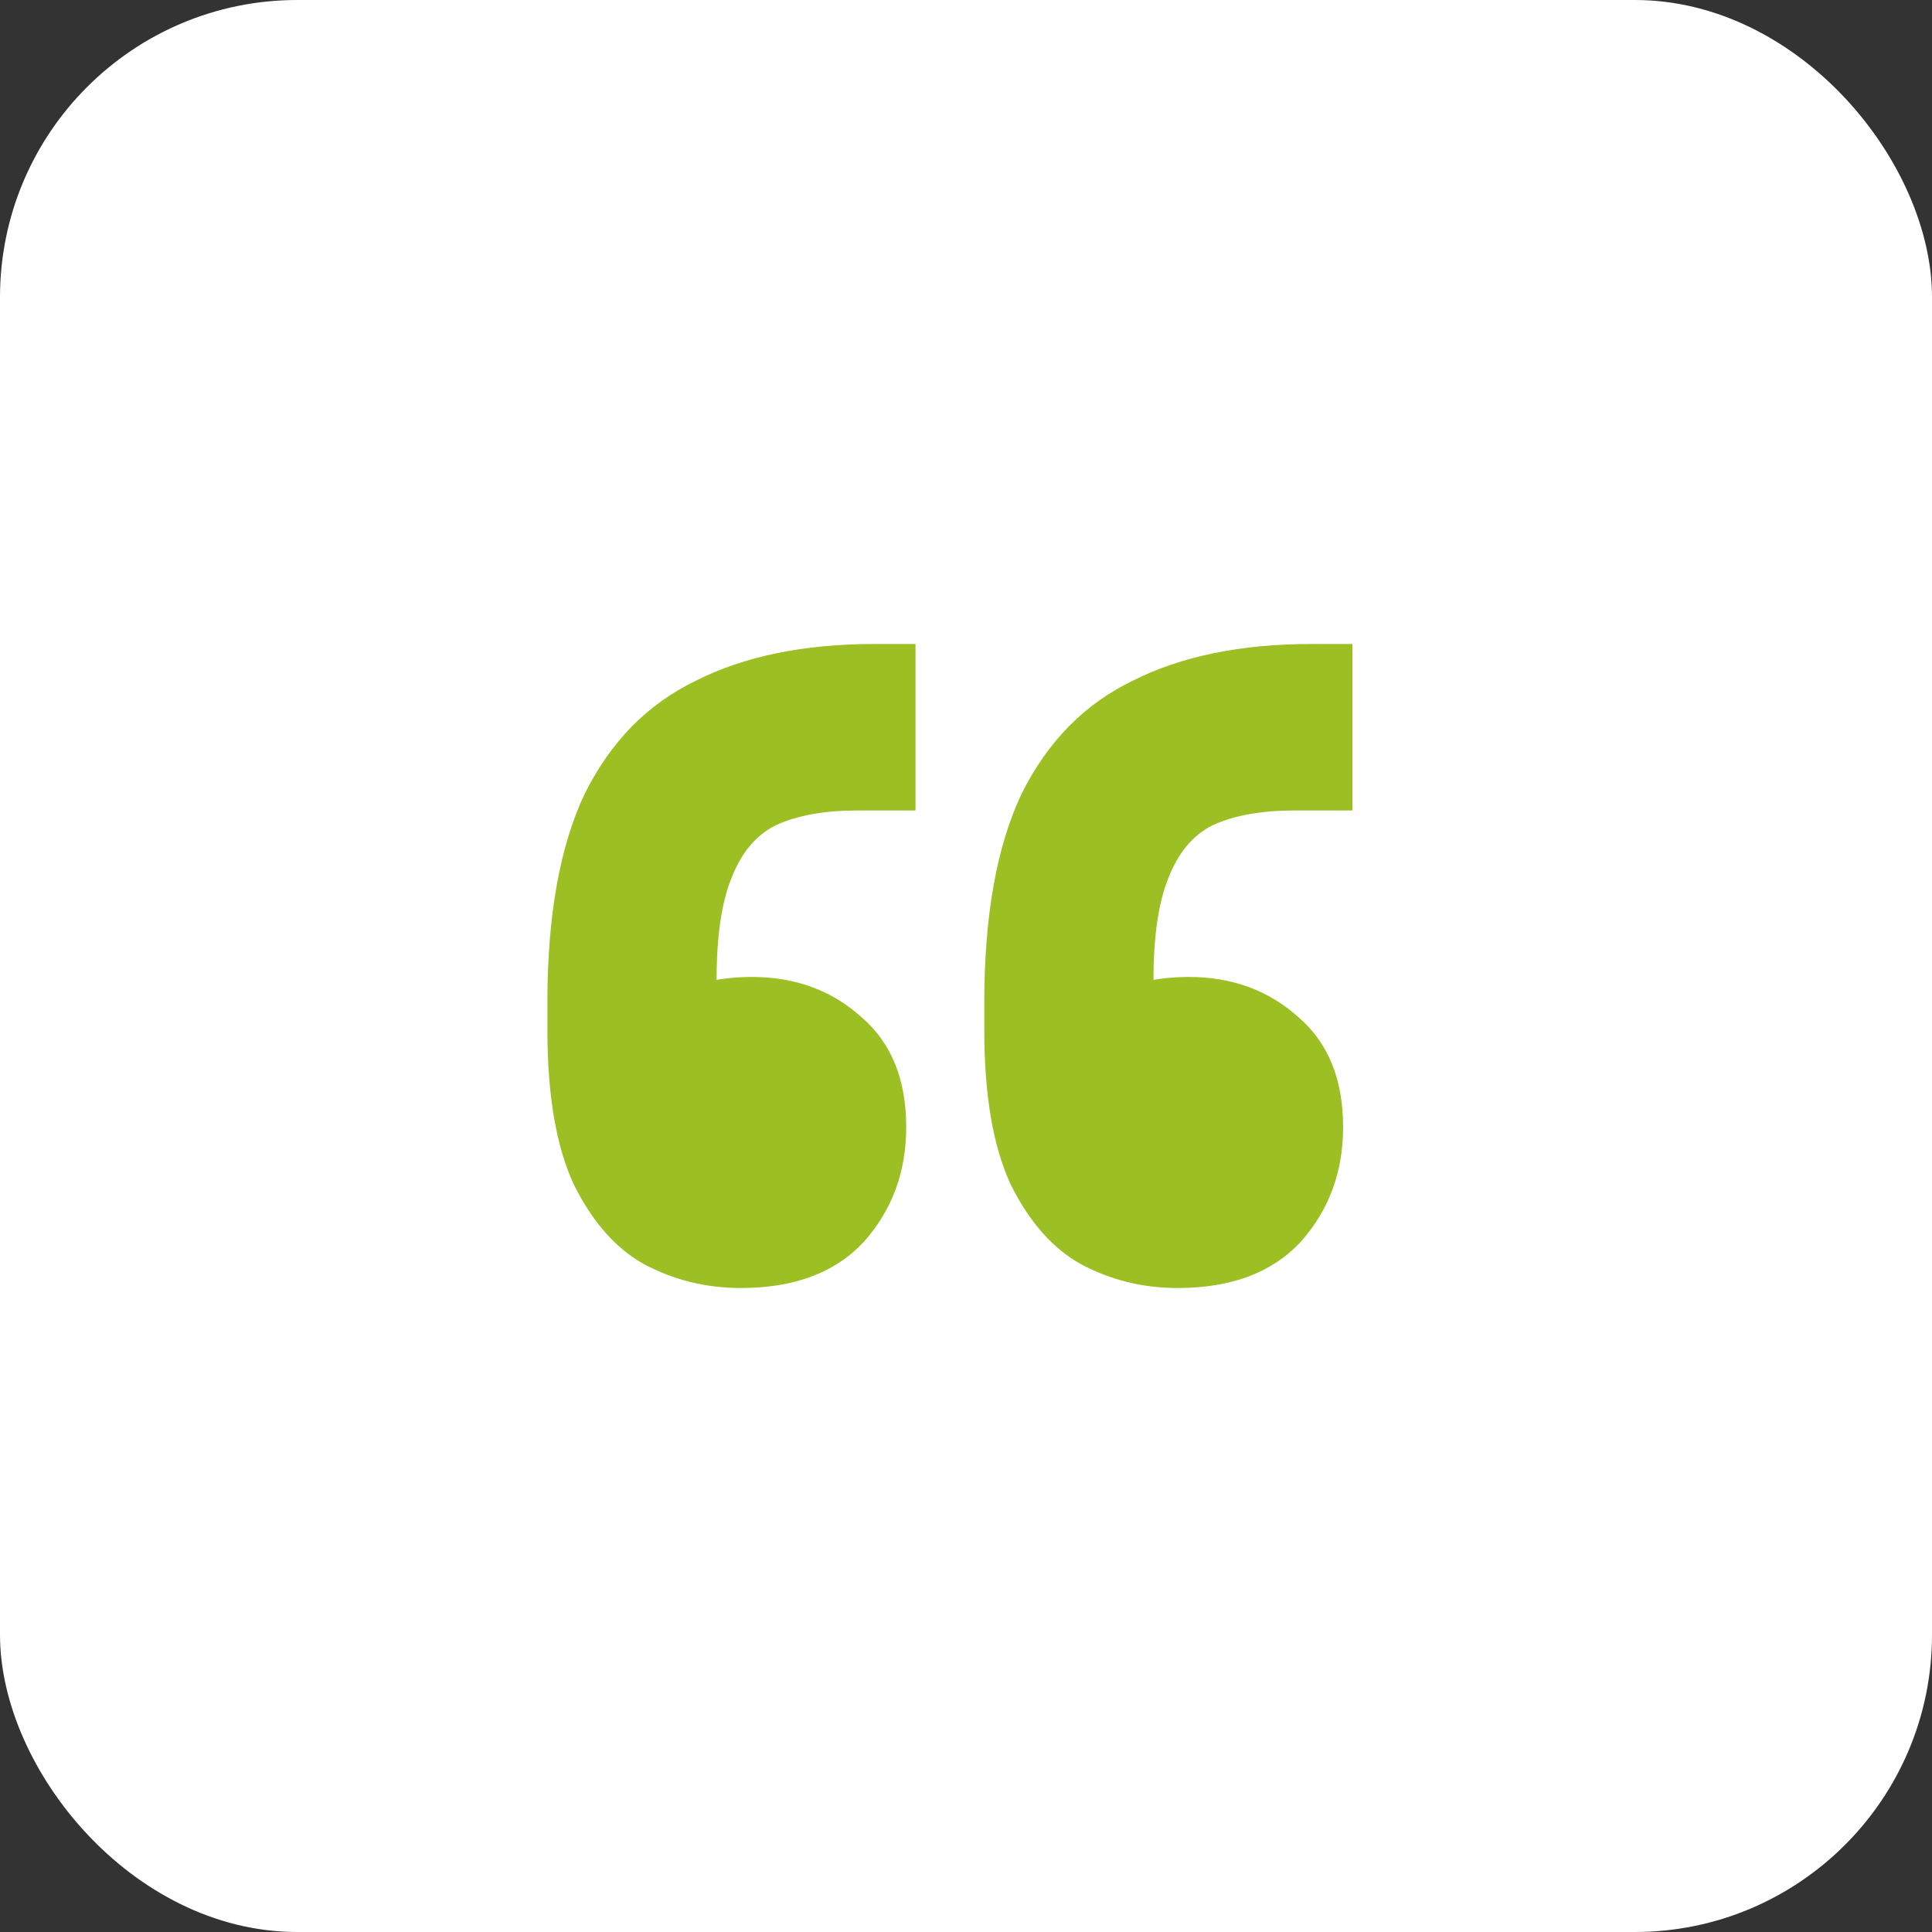
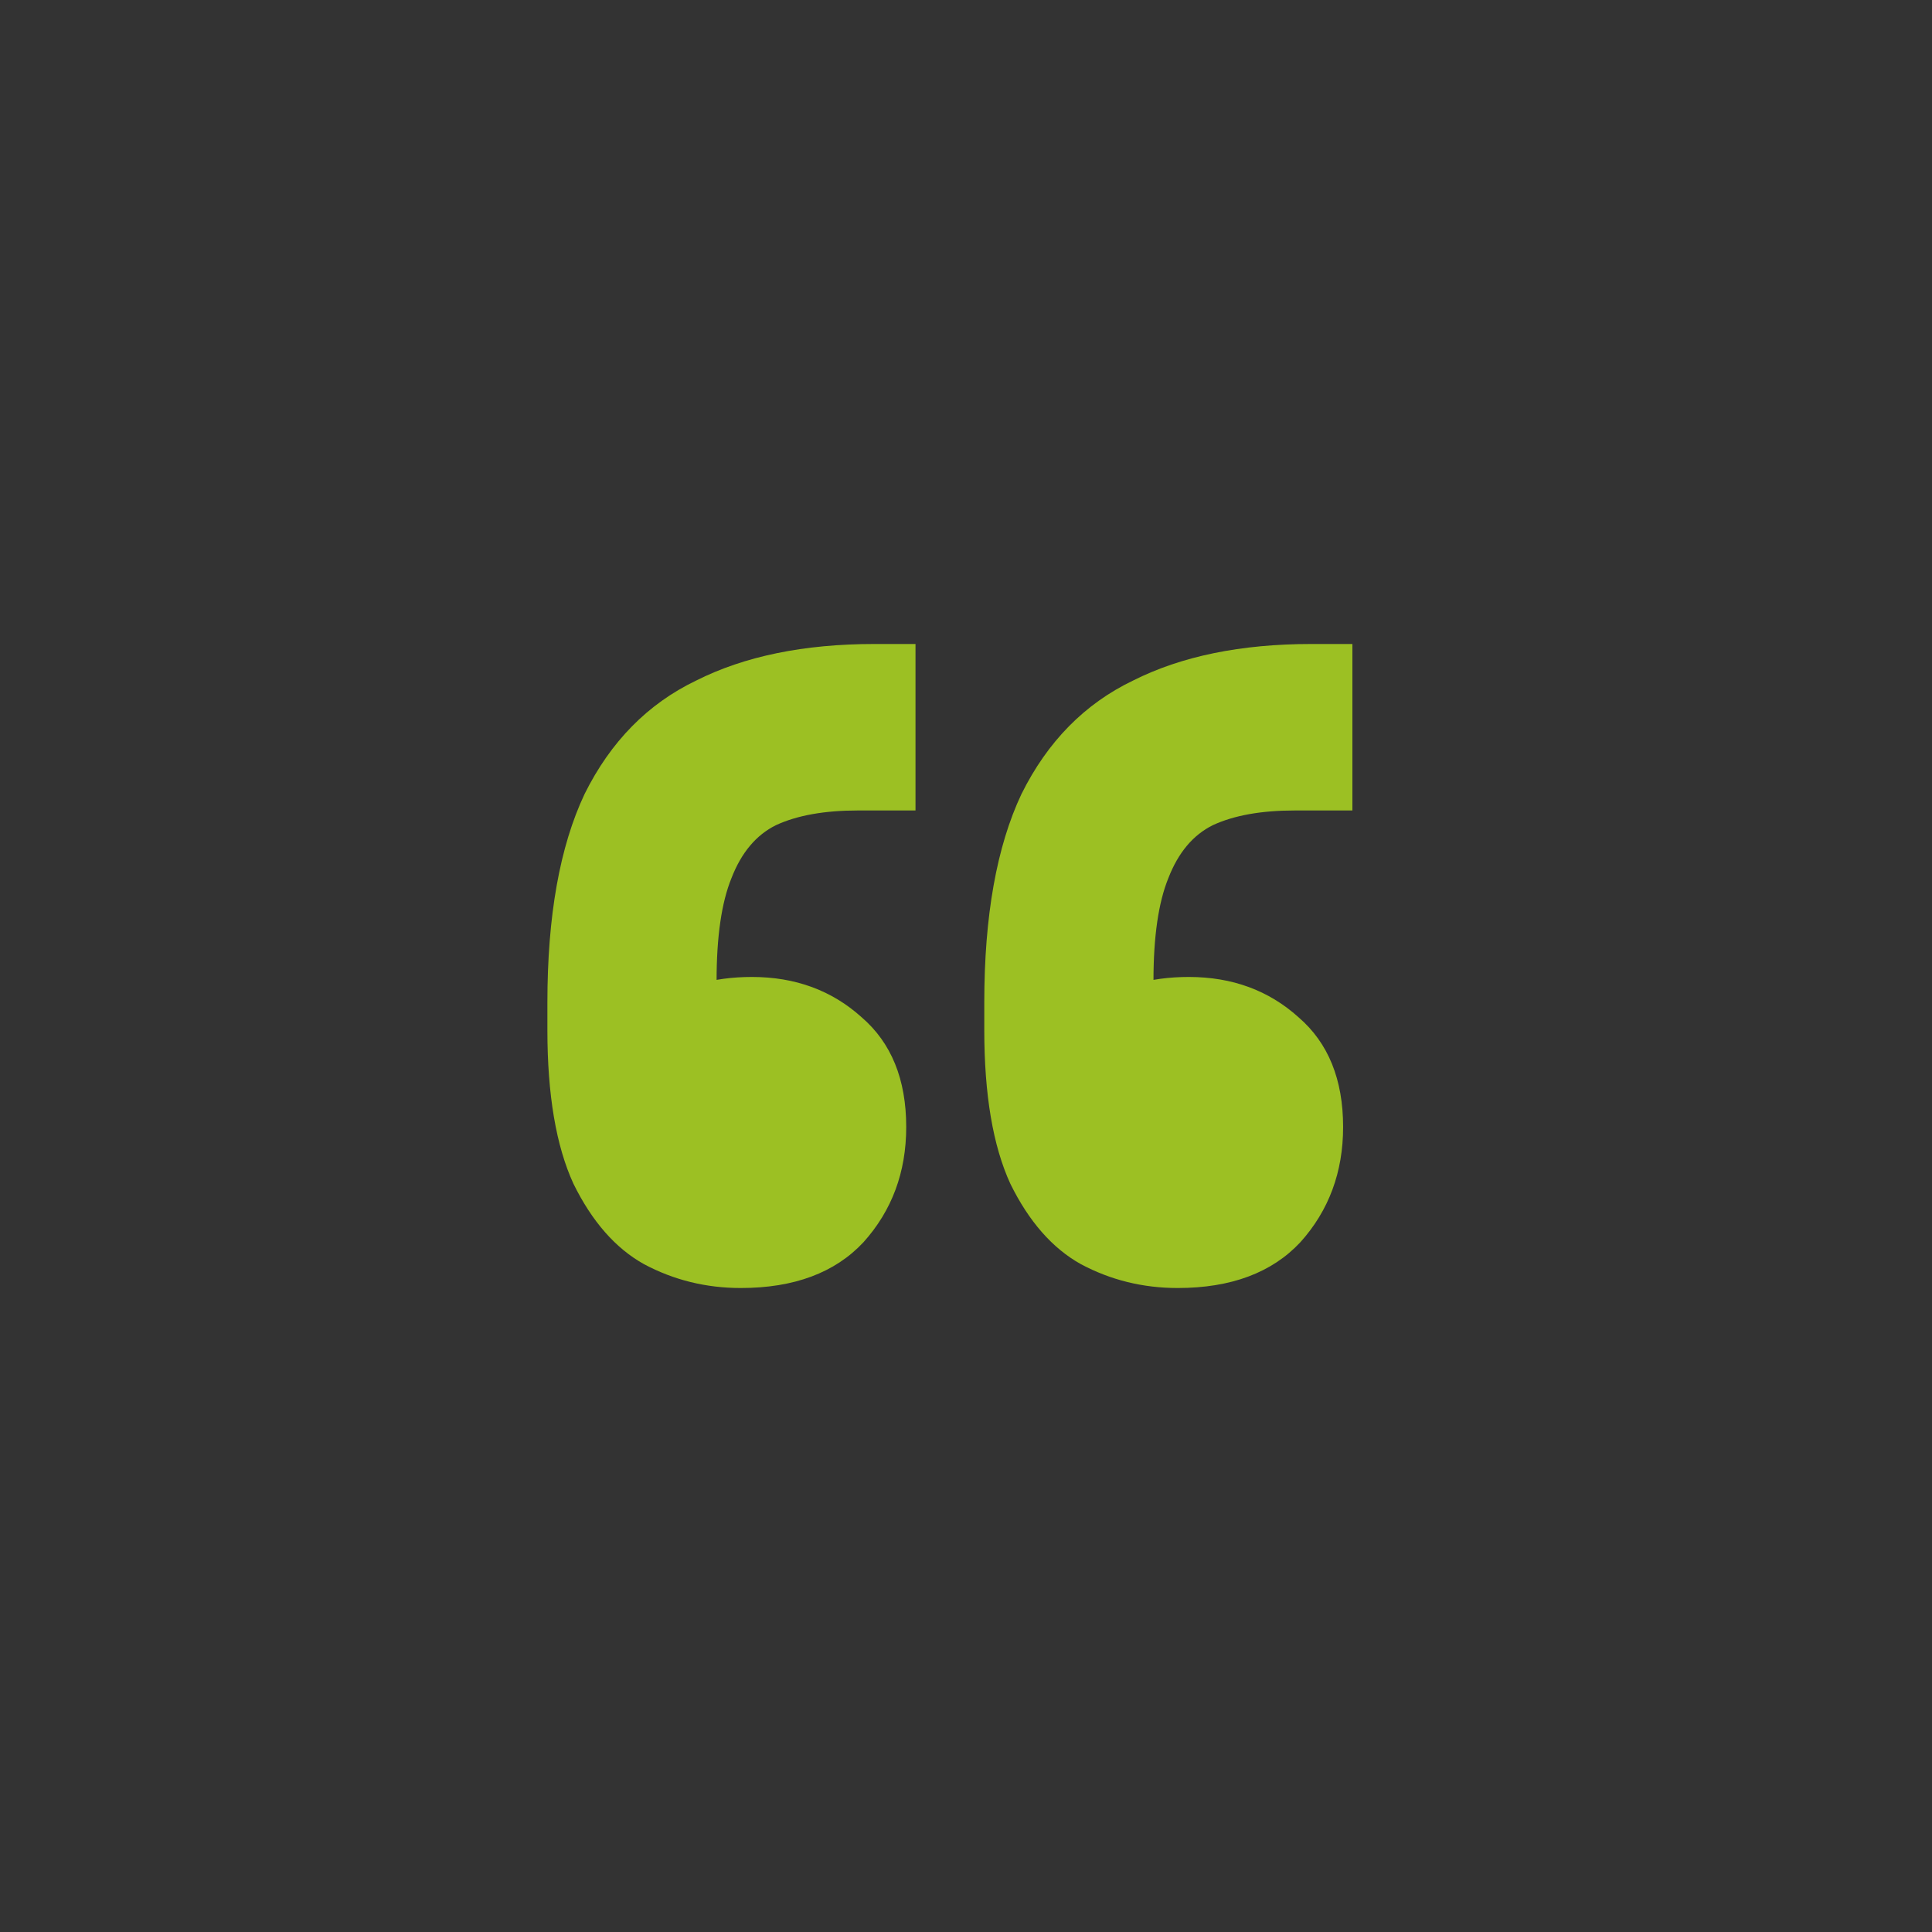
<svg xmlns="http://www.w3.org/2000/svg" width="52" height="52" viewBox="0 0 52 52" fill="none">
  <rect x="0" y="0" width="52" height="52" fill="#333333" stroke="none" />
-   <rect x="0.5" y="0.5" width="51" height="51" rx="7.5" fill="white" stroke="white" />
  <path d="M36.4 17.333V21.814H34.849C33.948 21.814 33.214 21.946 32.647 22.208C32.113 22.471 31.713 22.947 31.446 23.636C31.179 24.293 31.046 25.212 31.046 26.394V29.989L29.545 26.936C29.778 26.739 30.112 26.591 30.546 26.492C30.979 26.361 31.463 26.295 31.997 26.295C33.164 26.295 34.148 26.657 34.949 27.379C35.75 28.068 36.15 29.053 36.15 30.333C36.15 31.548 35.766 32.582 34.999 33.435C34.232 34.256 33.131 34.667 31.696 34.667C30.762 34.667 29.895 34.453 29.094 34.026C28.327 33.6 27.693 32.877 27.193 31.86C26.726 30.842 26.492 29.463 26.492 27.723V26.985C26.492 24.654 26.826 22.783 27.493 21.371C28.194 19.959 29.195 18.942 30.495 18.318C31.797 17.662 33.398 17.333 35.299 17.333H36.4ZM24.641 17.333V21.814H23.09C22.189 21.814 21.455 21.946 20.888 22.208C20.354 22.471 19.954 22.947 19.687 23.636C19.42 24.293 19.287 25.212 19.287 26.394V29.989L17.786 26.936C18.019 26.739 18.353 26.591 18.787 26.492C19.22 26.361 19.704 26.295 20.238 26.295C21.405 26.295 22.389 26.657 23.19 27.379C23.991 28.068 24.391 29.053 24.391 30.333C24.391 31.548 24.007 32.582 23.24 33.435C22.473 34.256 21.372 34.667 19.937 34.667C19.003 34.667 18.136 34.453 17.335 34.026C16.568 33.6 15.934 32.877 15.434 31.86C14.967 30.842 14.733 29.463 14.733 27.723V26.985C14.733 24.654 15.067 22.783 15.734 21.371C16.435 19.959 17.436 18.942 18.736 18.318C20.038 17.662 21.639 17.333 23.54 17.333H24.641Z" fill="#9CC023" />
</svg>